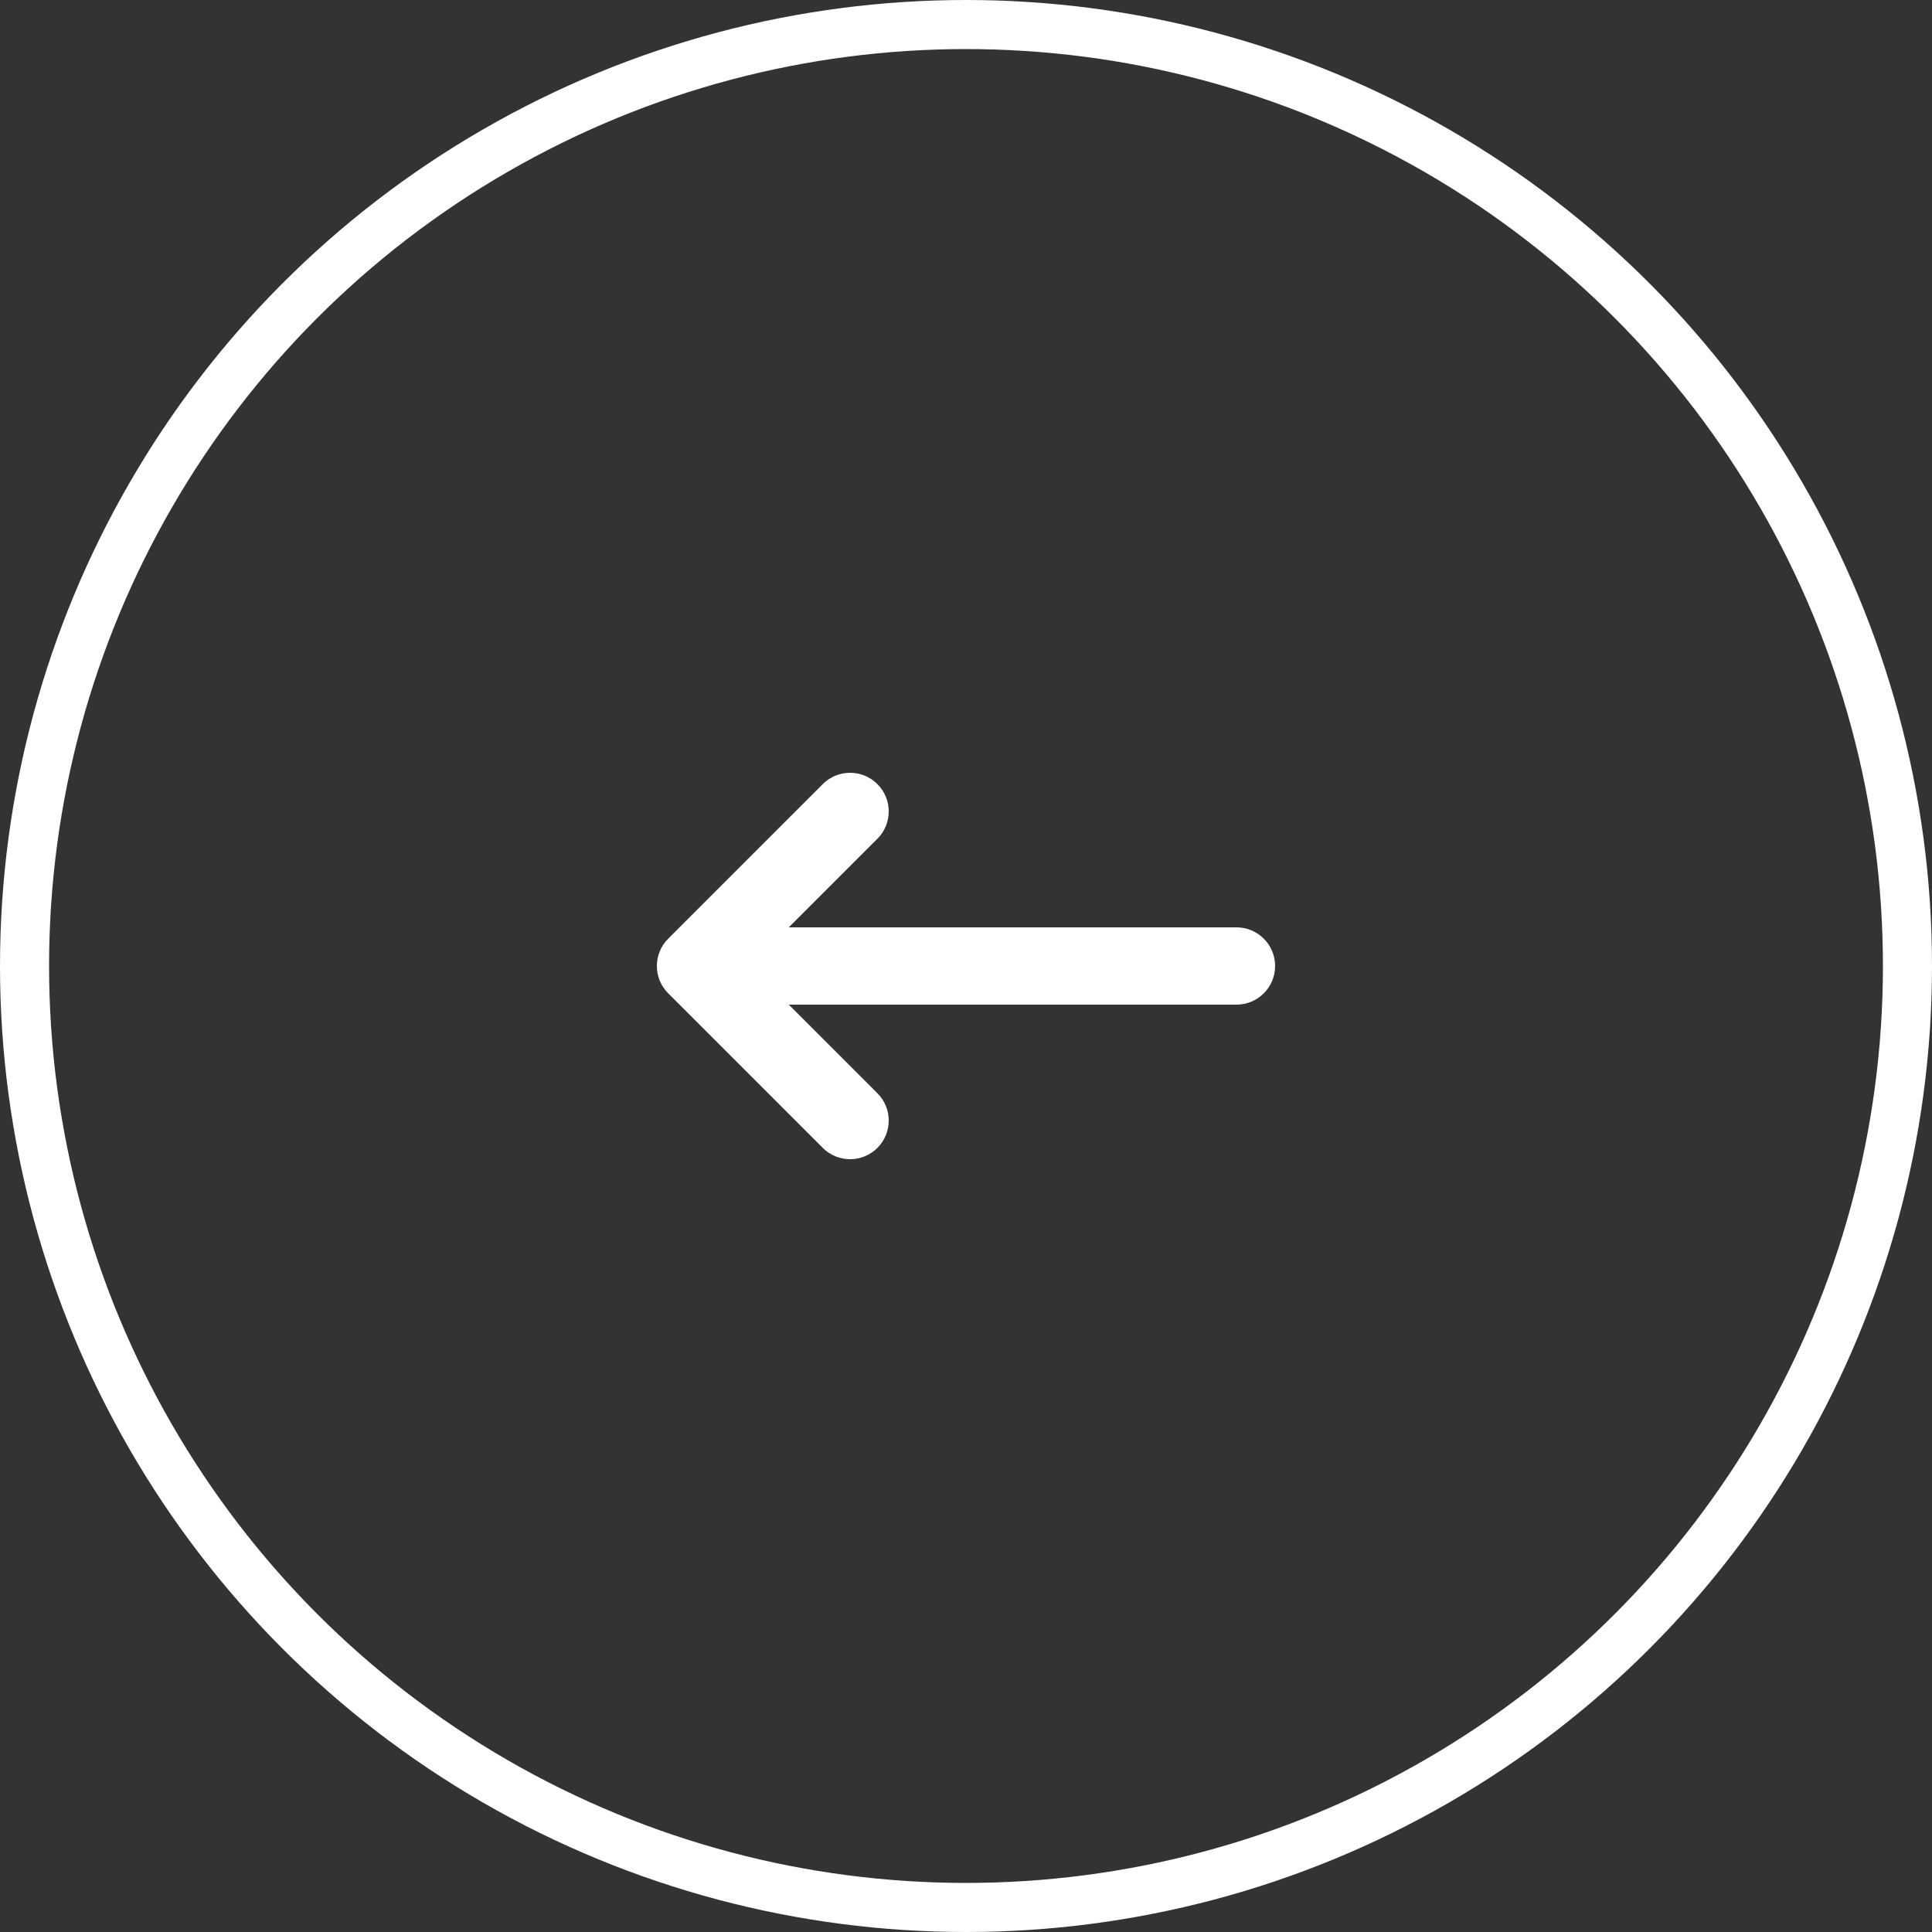
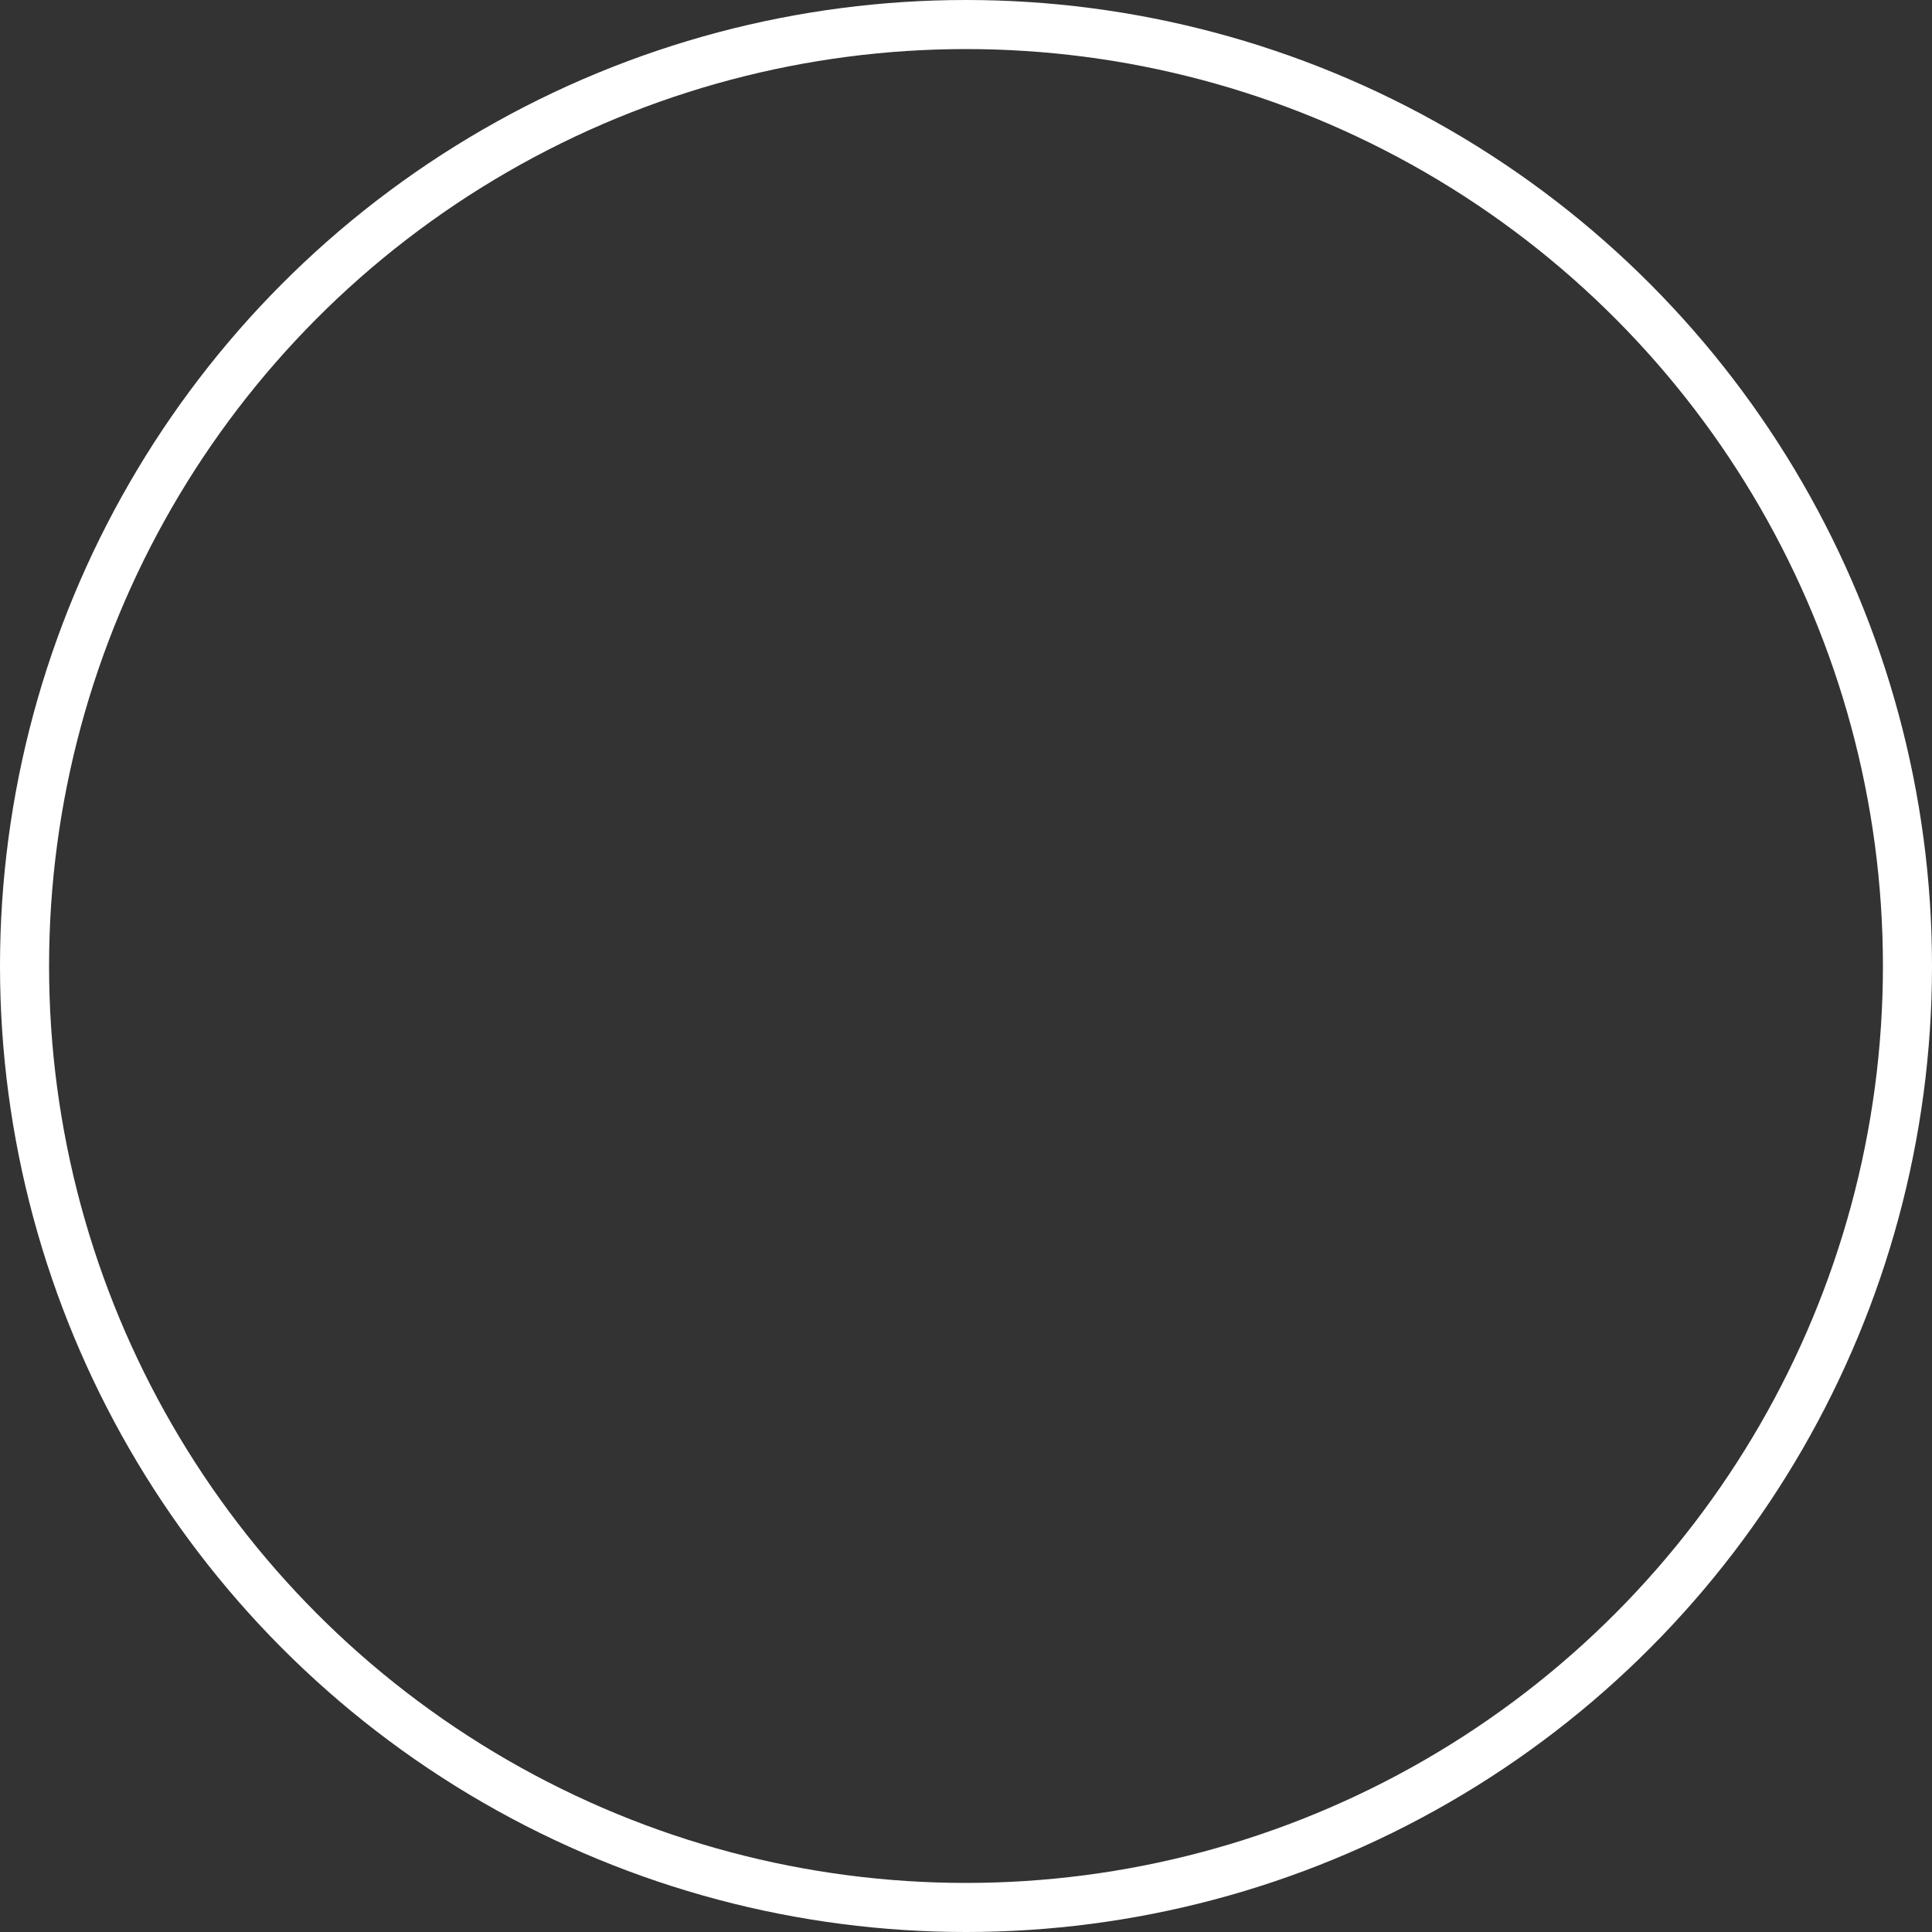
<svg xmlns="http://www.w3.org/2000/svg" width="50" height="50" viewBox="0 0 50 50" fill="none">
  <rect x="0" y="0" width="50" height="50" fill="#333333" stroke="none" />
-   <path fill-rule="evenodd" clip-rule="evenodd" d="M22.707 29.707C22.317 30.098 21.683 30.098 21.293 29.707L17.293 25.707C16.902 25.317 16.902 24.683 17.293 24.293L21.293 20.293C21.683 19.902 22.317 19.902 22.707 20.293C23.098 20.683 23.098 21.317 22.707 21.707L20.414 24L32 24C32.552 24 33 24.448 33 25C33 25.552 32.552 26 32 26L20.414 26L22.707 28.293C23.098 28.683 23.098 29.317 22.707 29.707Z" fill="white" />
  <circle cx="25" cy="25" r="24.365" stroke="white" stroke-width="1.27" />
</svg>